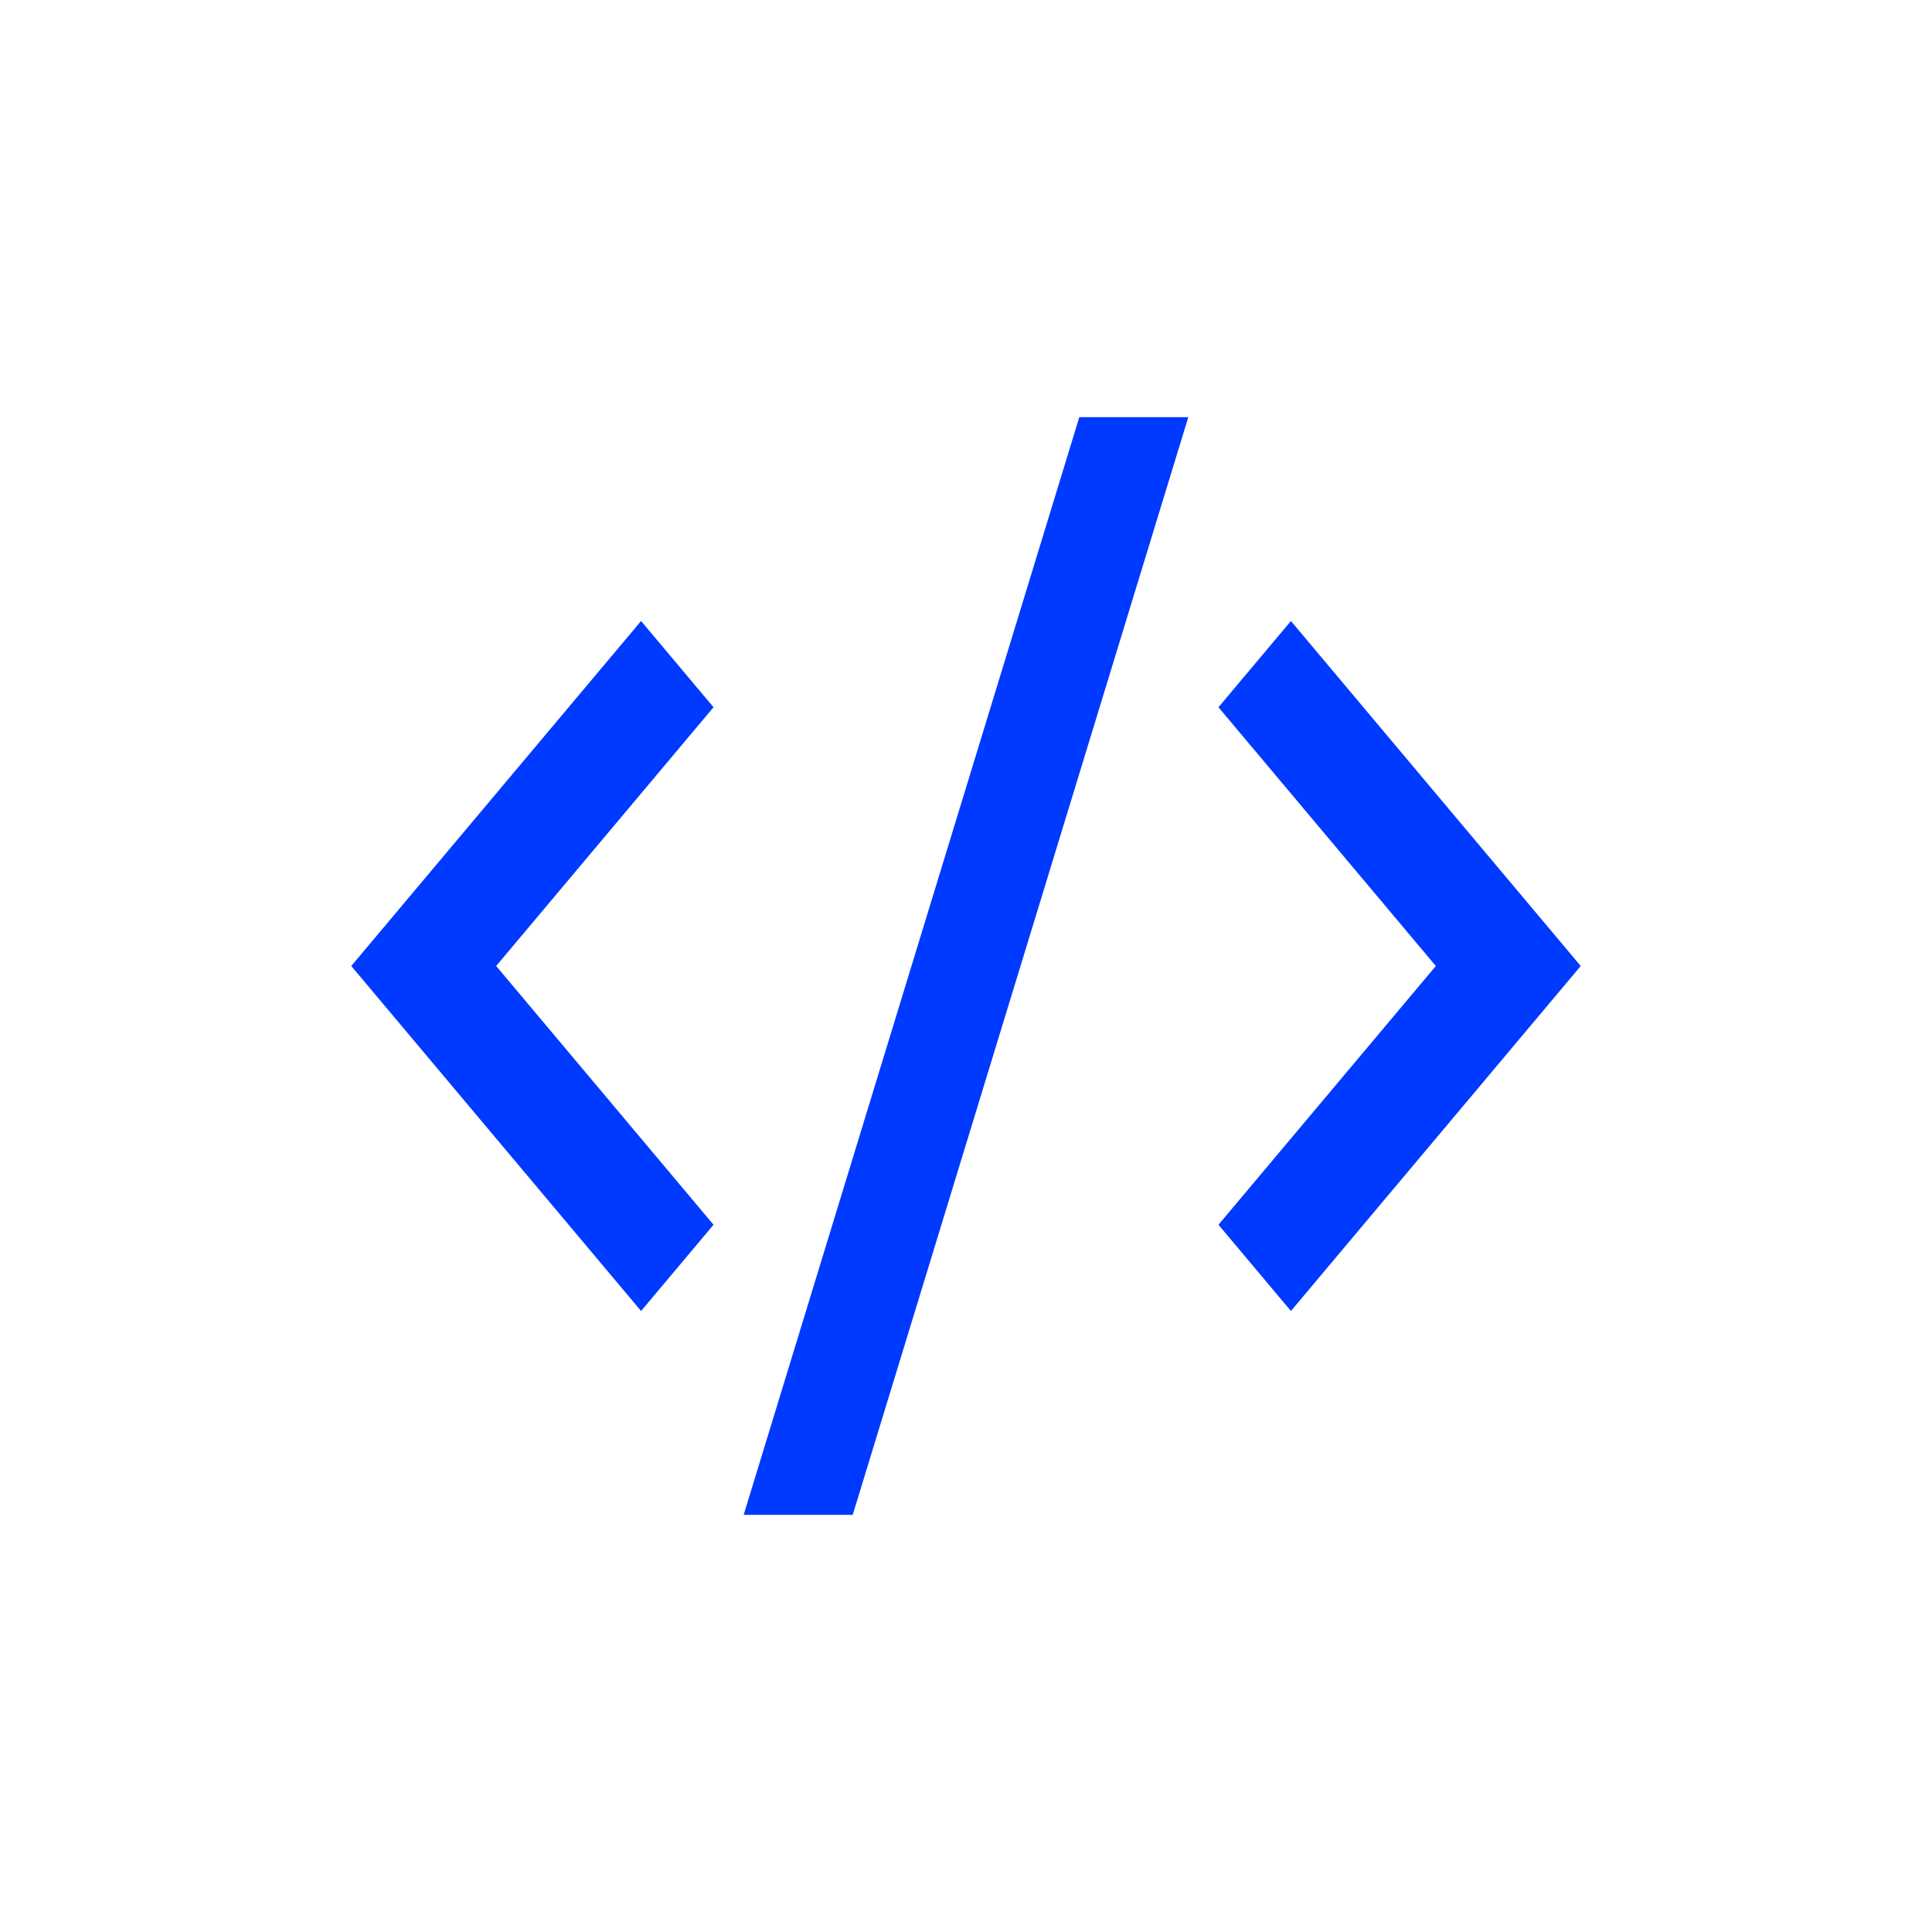
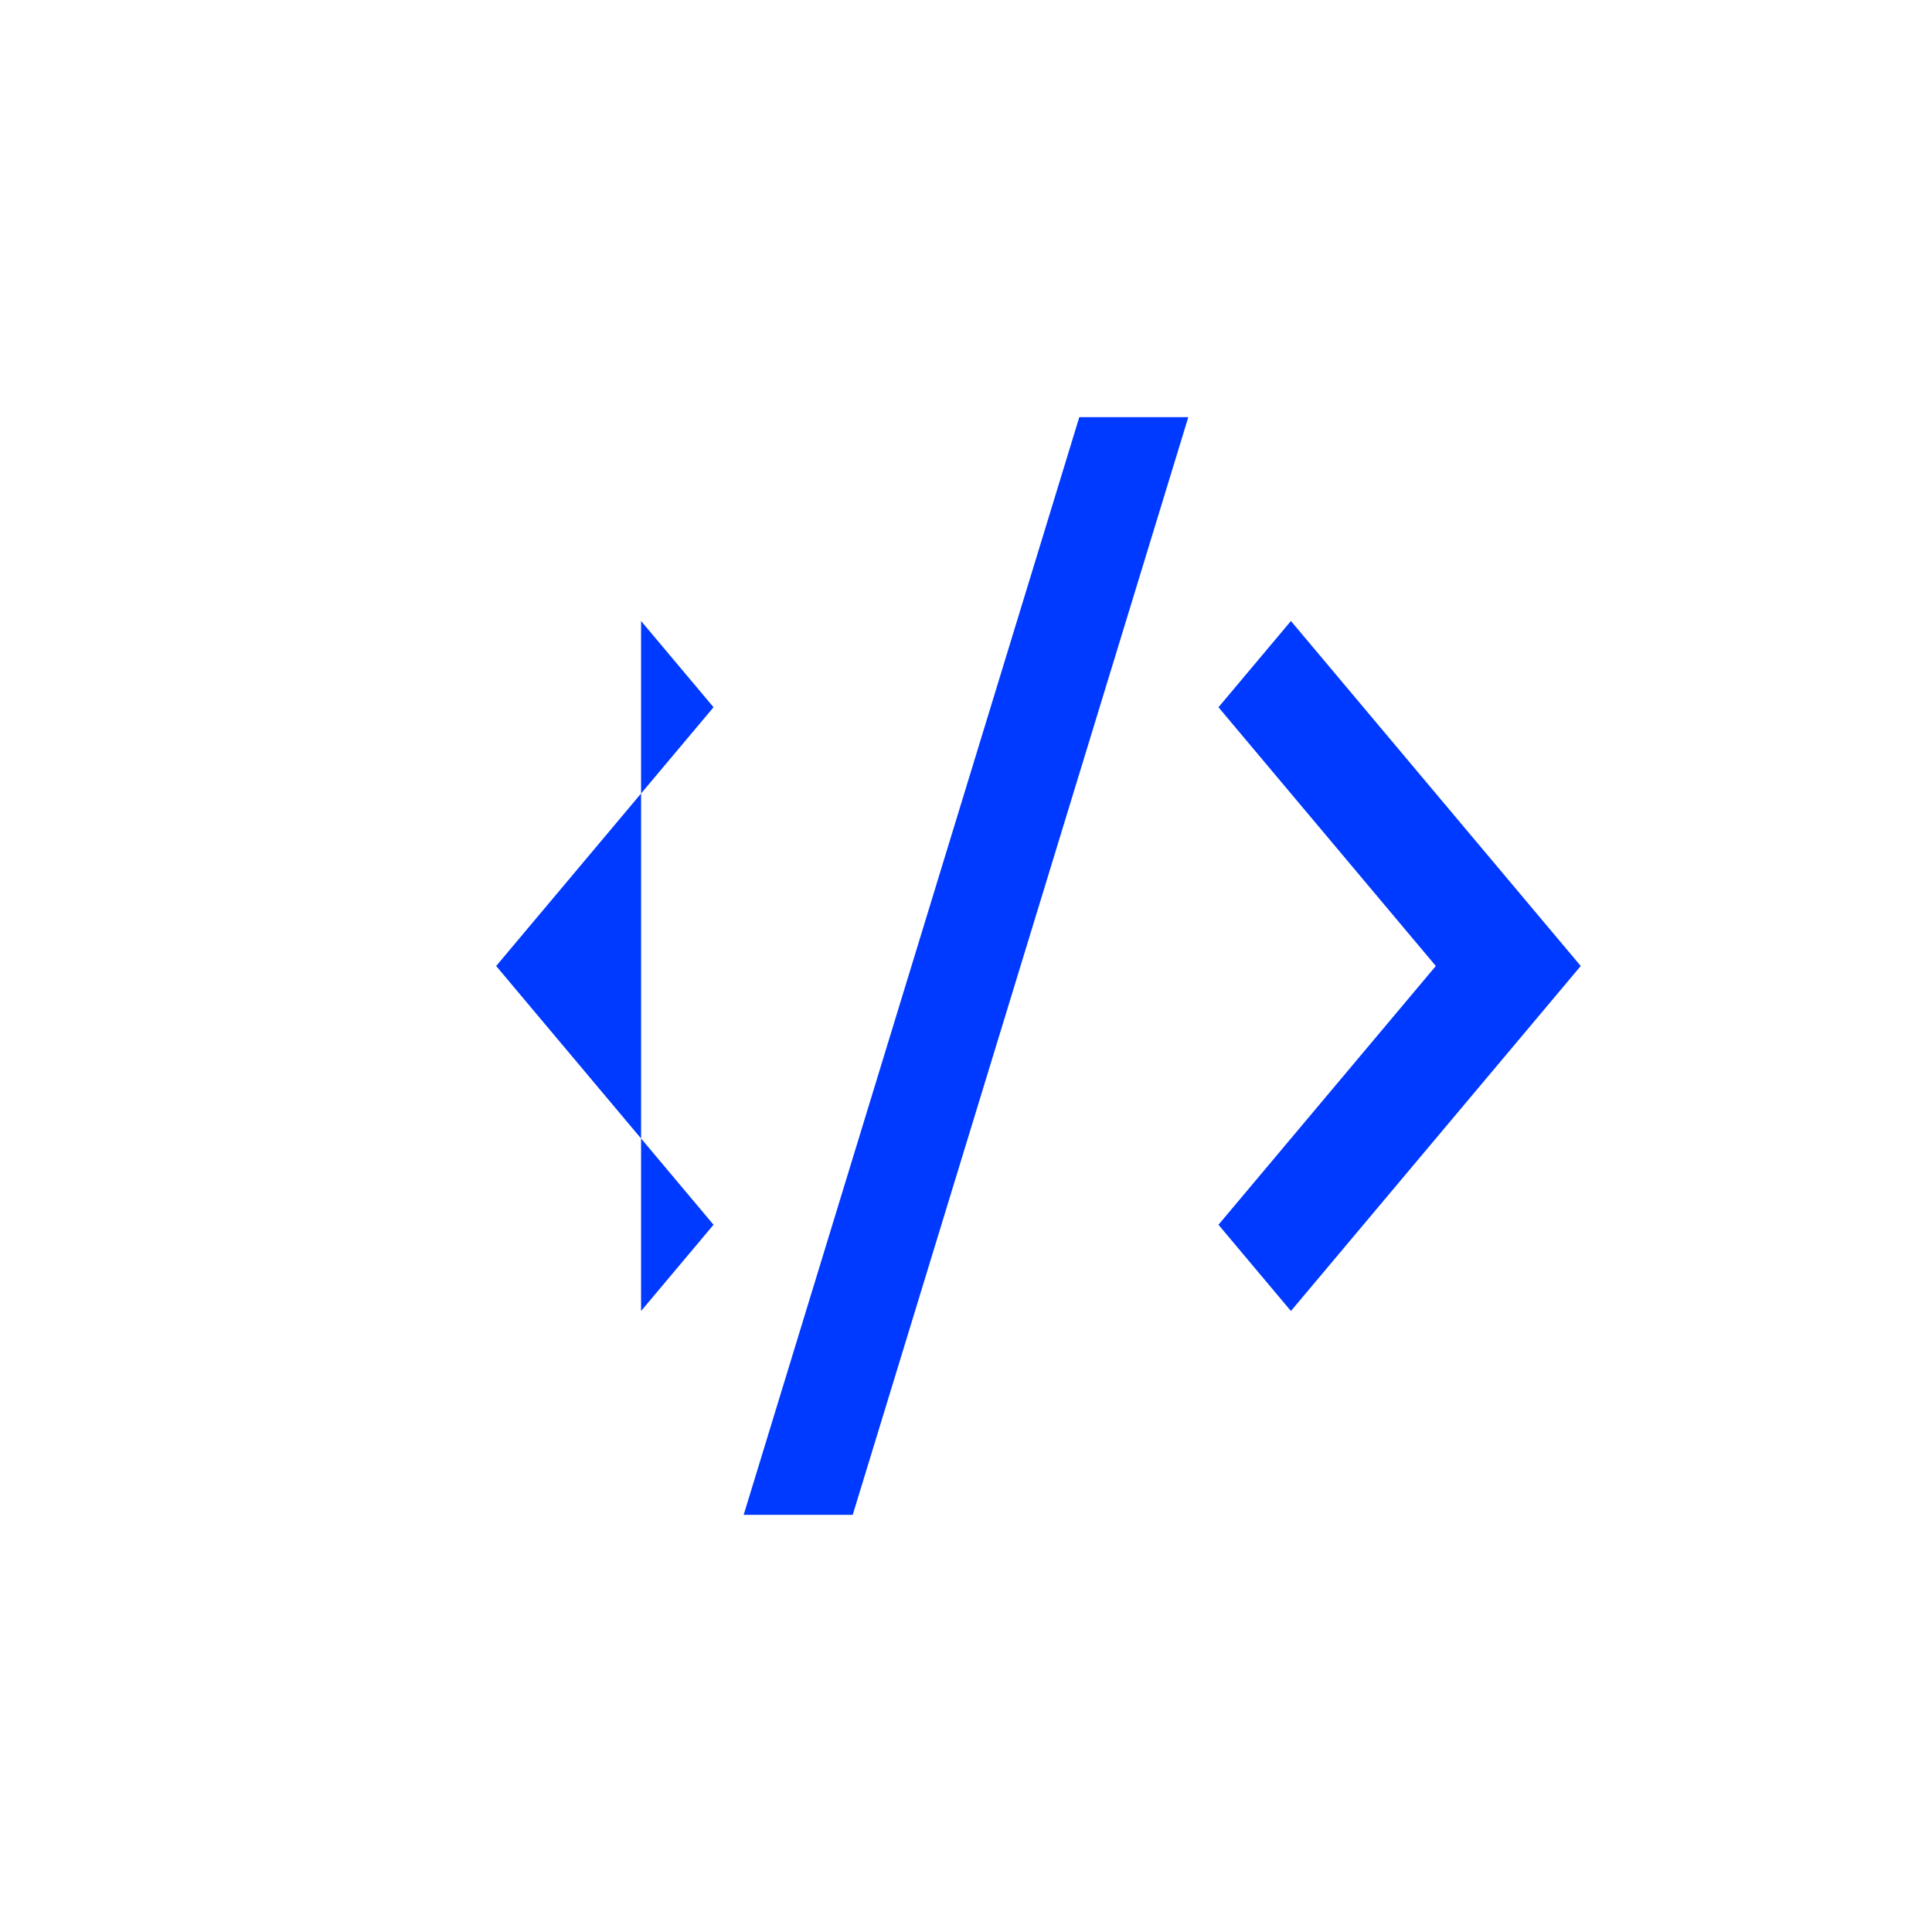
<svg xmlns="http://www.w3.org/2000/svg" width="88" height="88" viewBox="0 0 88 88" fill="none">
-   <path d="M72 44L58.8 59.714L55.5 55.786L65.4 44L55.5 32.214L58.8 28.286L72 44ZM22.6 44L32.5 55.786L29.2 59.714L16 44L29.2 28.286L32.5 32.214L22.6 44ZM38.84 69H33.873L49.161 19H54.126L38.84 69Z" fill="#0039FF" />
+   <path d="M72 44L58.8 59.714L55.5 55.786L65.4 44L55.5 32.214L58.8 28.286L72 44ZM22.6 44L32.5 55.786L29.2 59.714L29.2 28.286L32.5 32.214L22.6 44ZM38.84 69H33.873L49.161 19H54.126L38.84 69Z" fill="#0039FF" />
</svg>